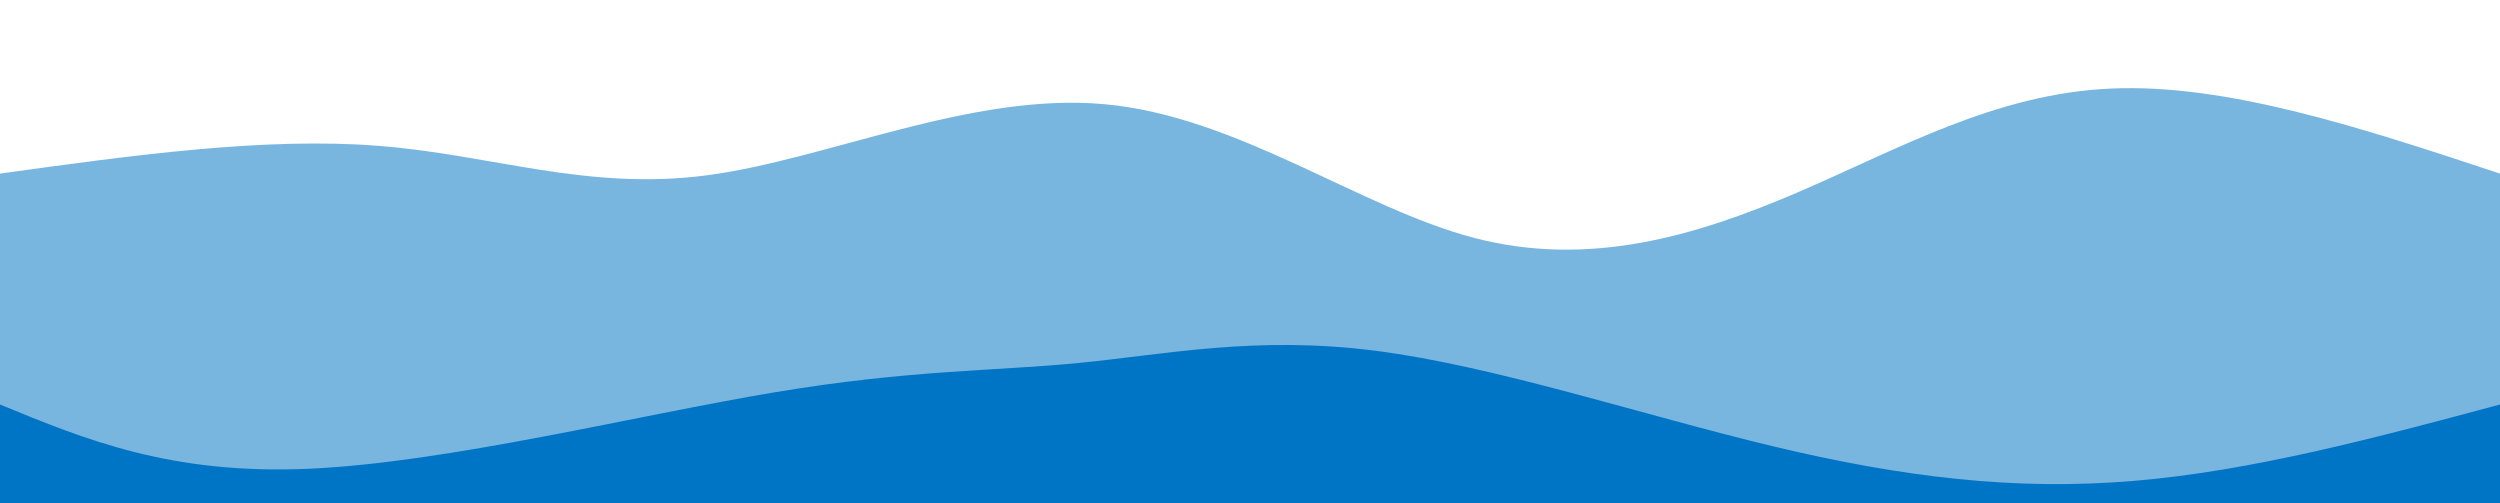
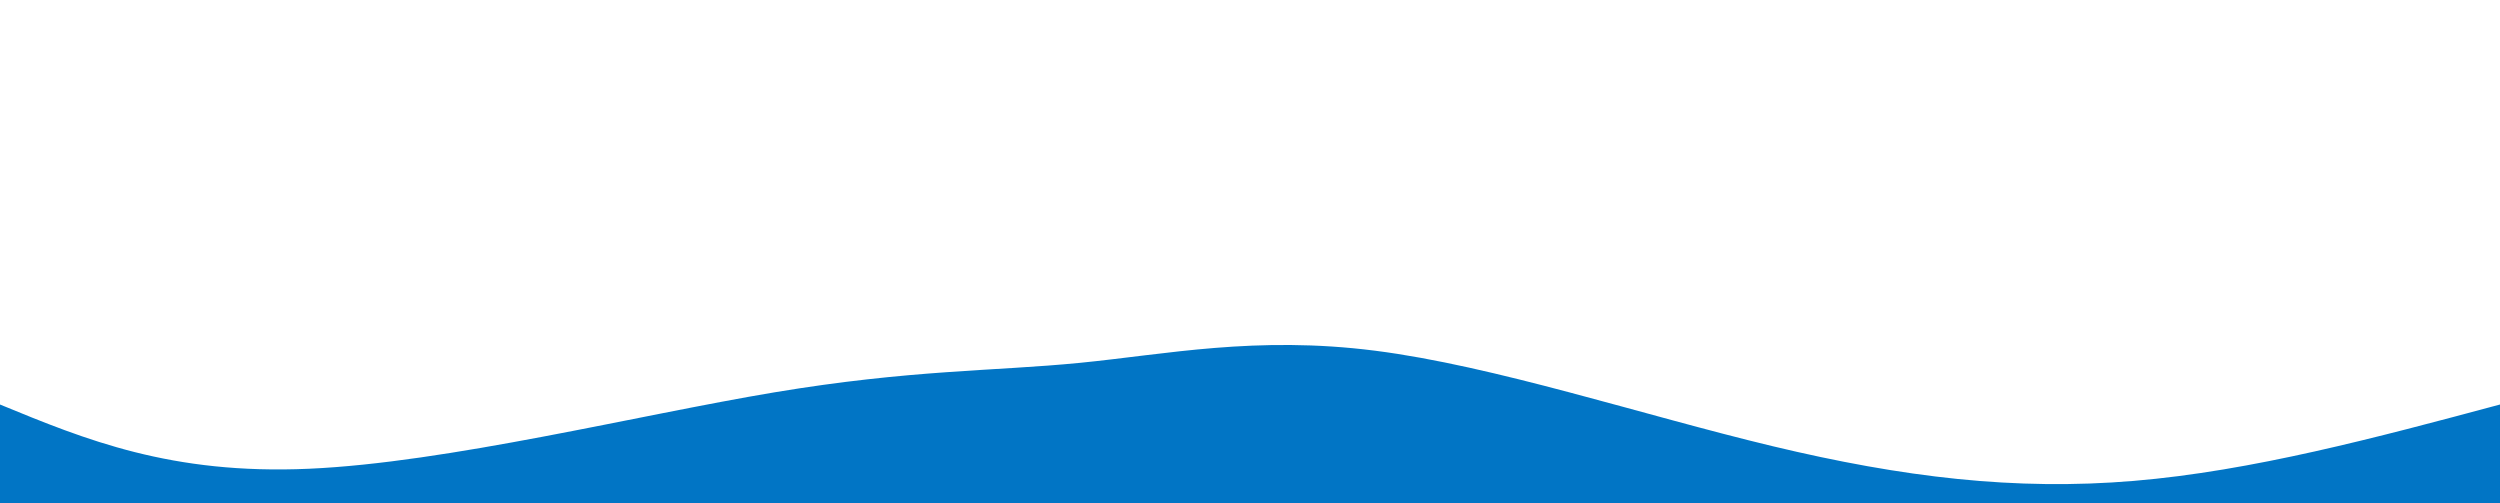
<svg xmlns="http://www.w3.org/2000/svg" width="100%" height="100%" id="svg" viewBox="0 0 1440 290">
-   <path d="M 0,400 L 0,100 C 76.278,89.426 152.555,78.851 218,84 C 283.445,89.149 338.057,110.021 407,101 C 475.943,91.979 559.217,53.066 636,60 C 712.783,66.934 783.076,119.714 849,137 C 914.924,154.286 976.48,136.077 1035,111 C 1093.52,85.923 1149.006,53.978 1216,51 C 1282.994,48.022 1361.497,74.011 1440,100 L 1440,400 L 0,400 Z" stroke="none" stroke-widht="0" fill="#0175c5" fill-opacity="0.53" />
  <path d="M 0,400 L 0,233 C 49.243,253.265 98.486,273.53 178,270 C 257.514,266.47 367.3,239.144 446,226 C 524.7,212.856 572.315,213.895 622,209 C 671.685,204.105 723.441,193.276 792,202 C 860.559,210.724 945.92,239.003 1021,257 C 1096.08,274.997 1160.88,282.714 1229,277 C 1297.12,271.286 1368.56,252.143 1440,233 L 1440,400 L 0,400 Z" stroke="none" stroke-widht="0" fill="#0175c5" fill-opacity="1" />
</svg>